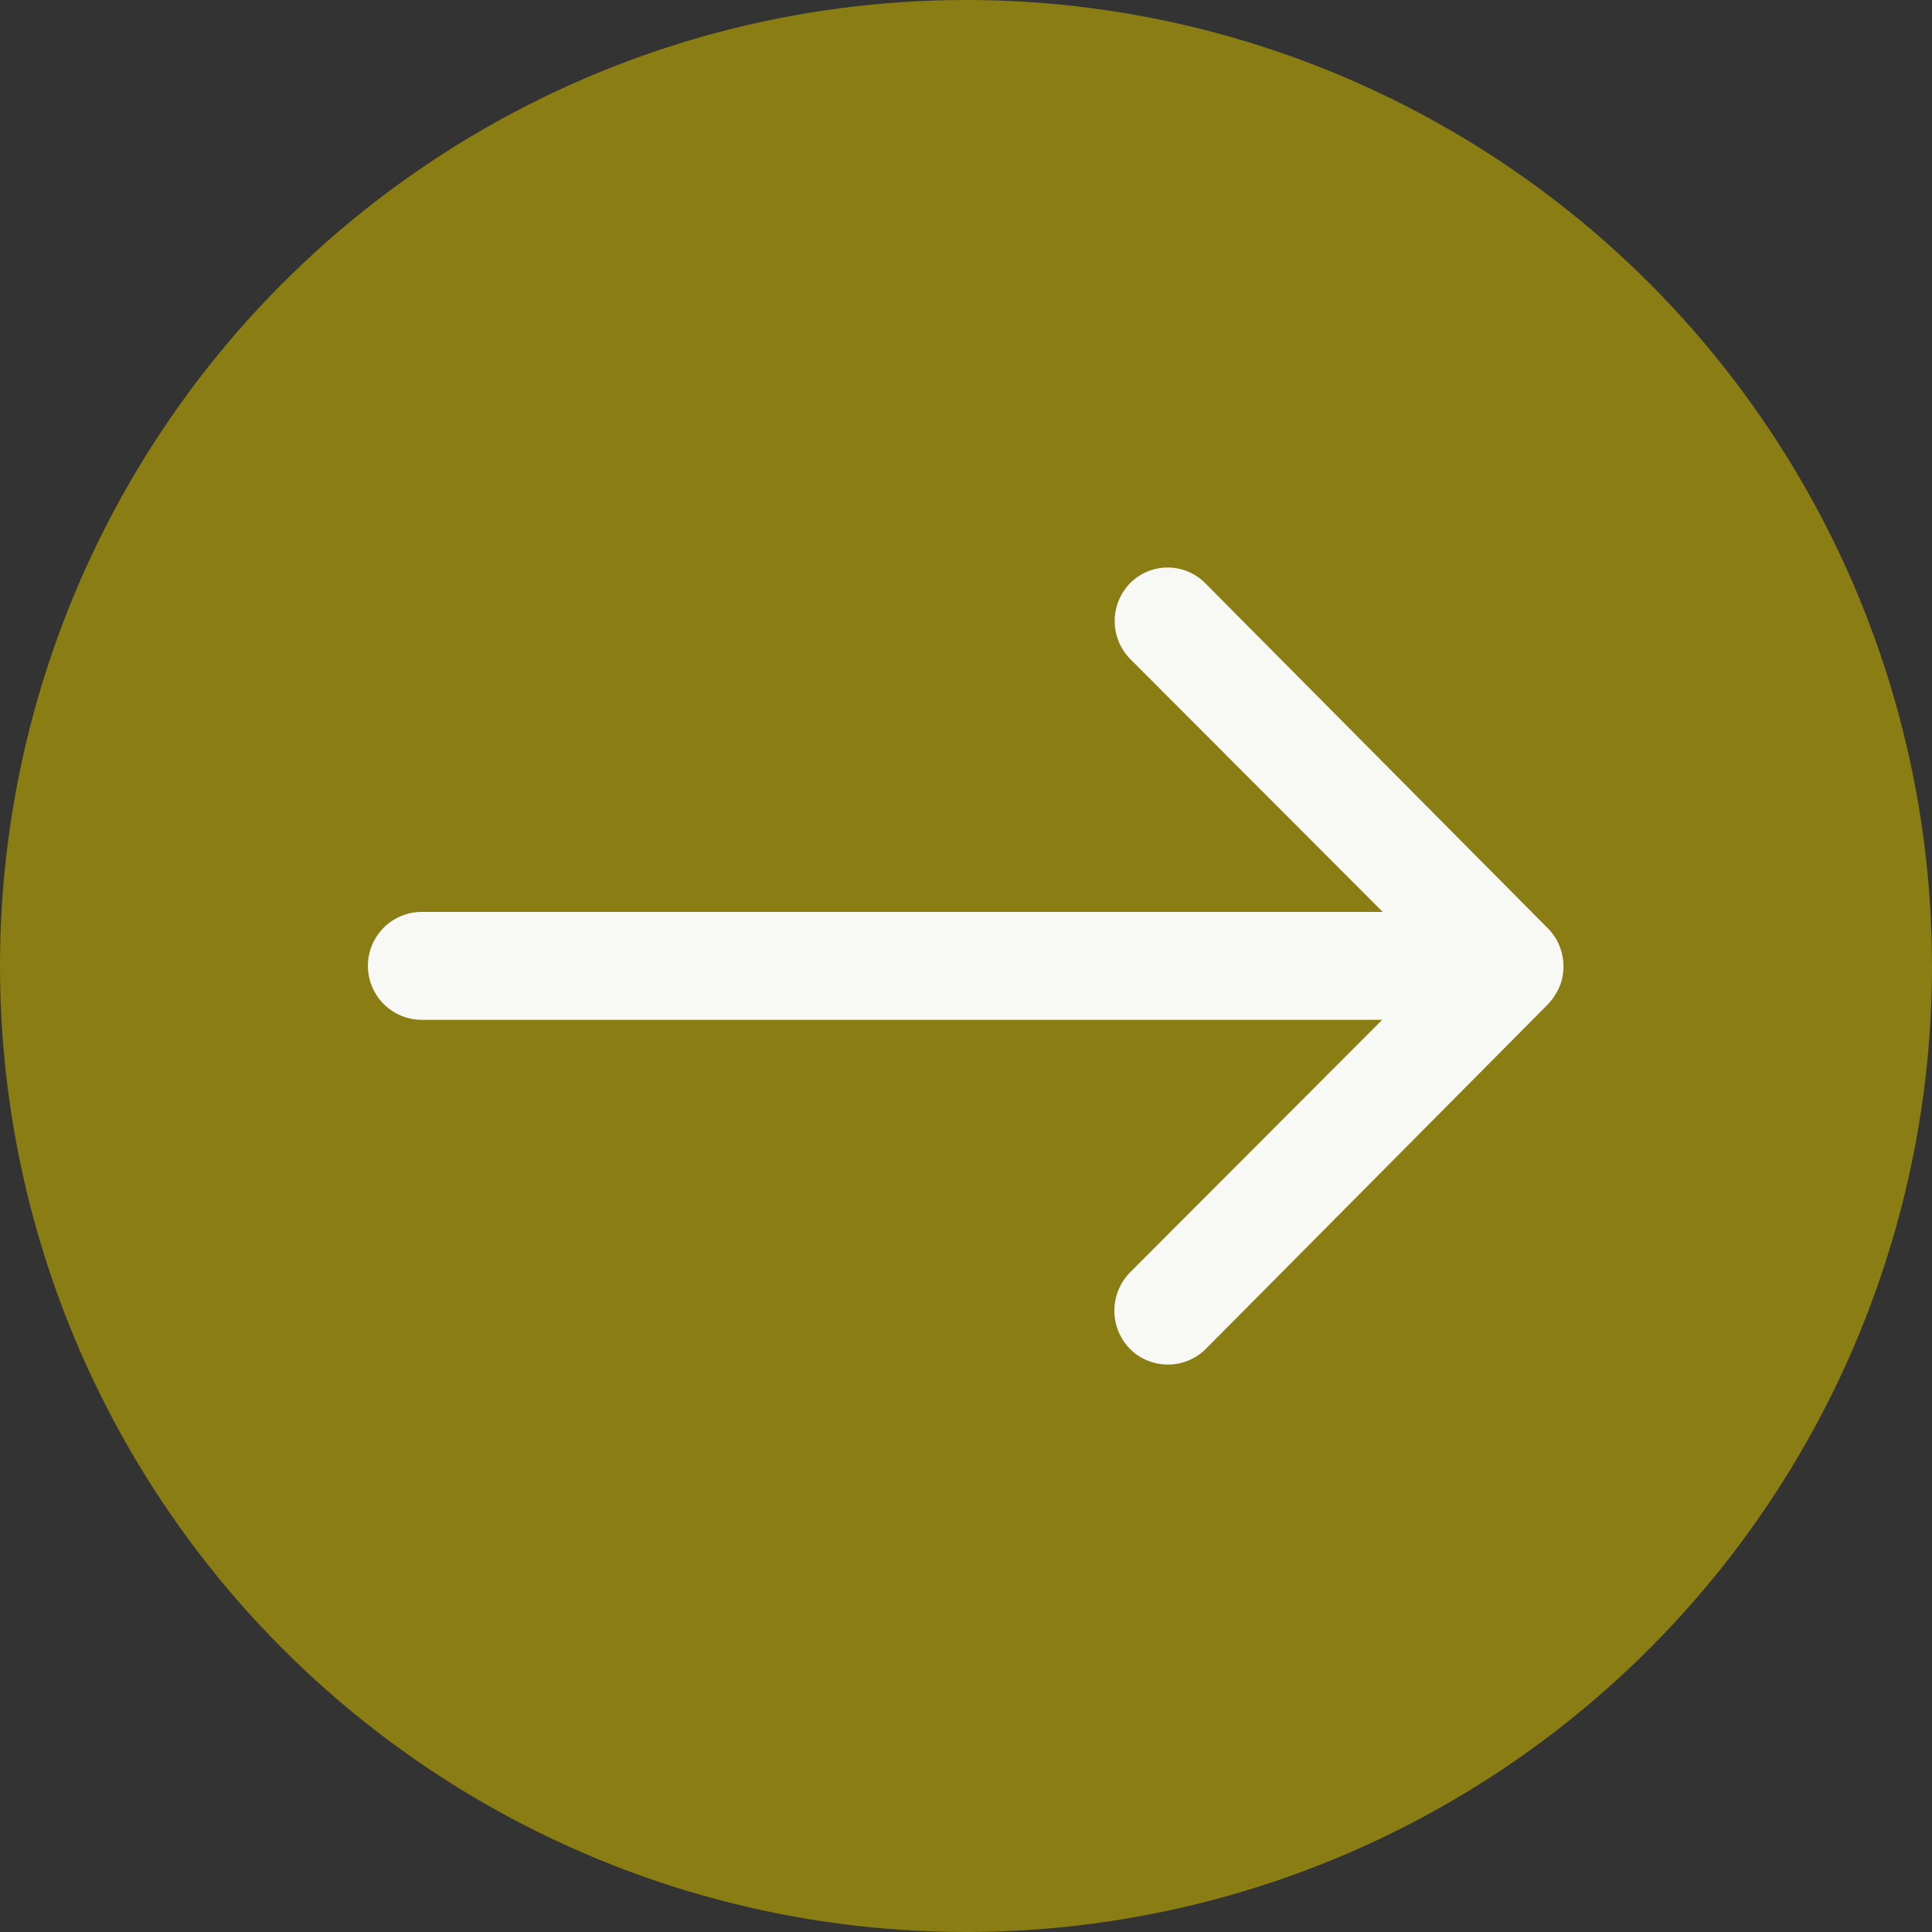
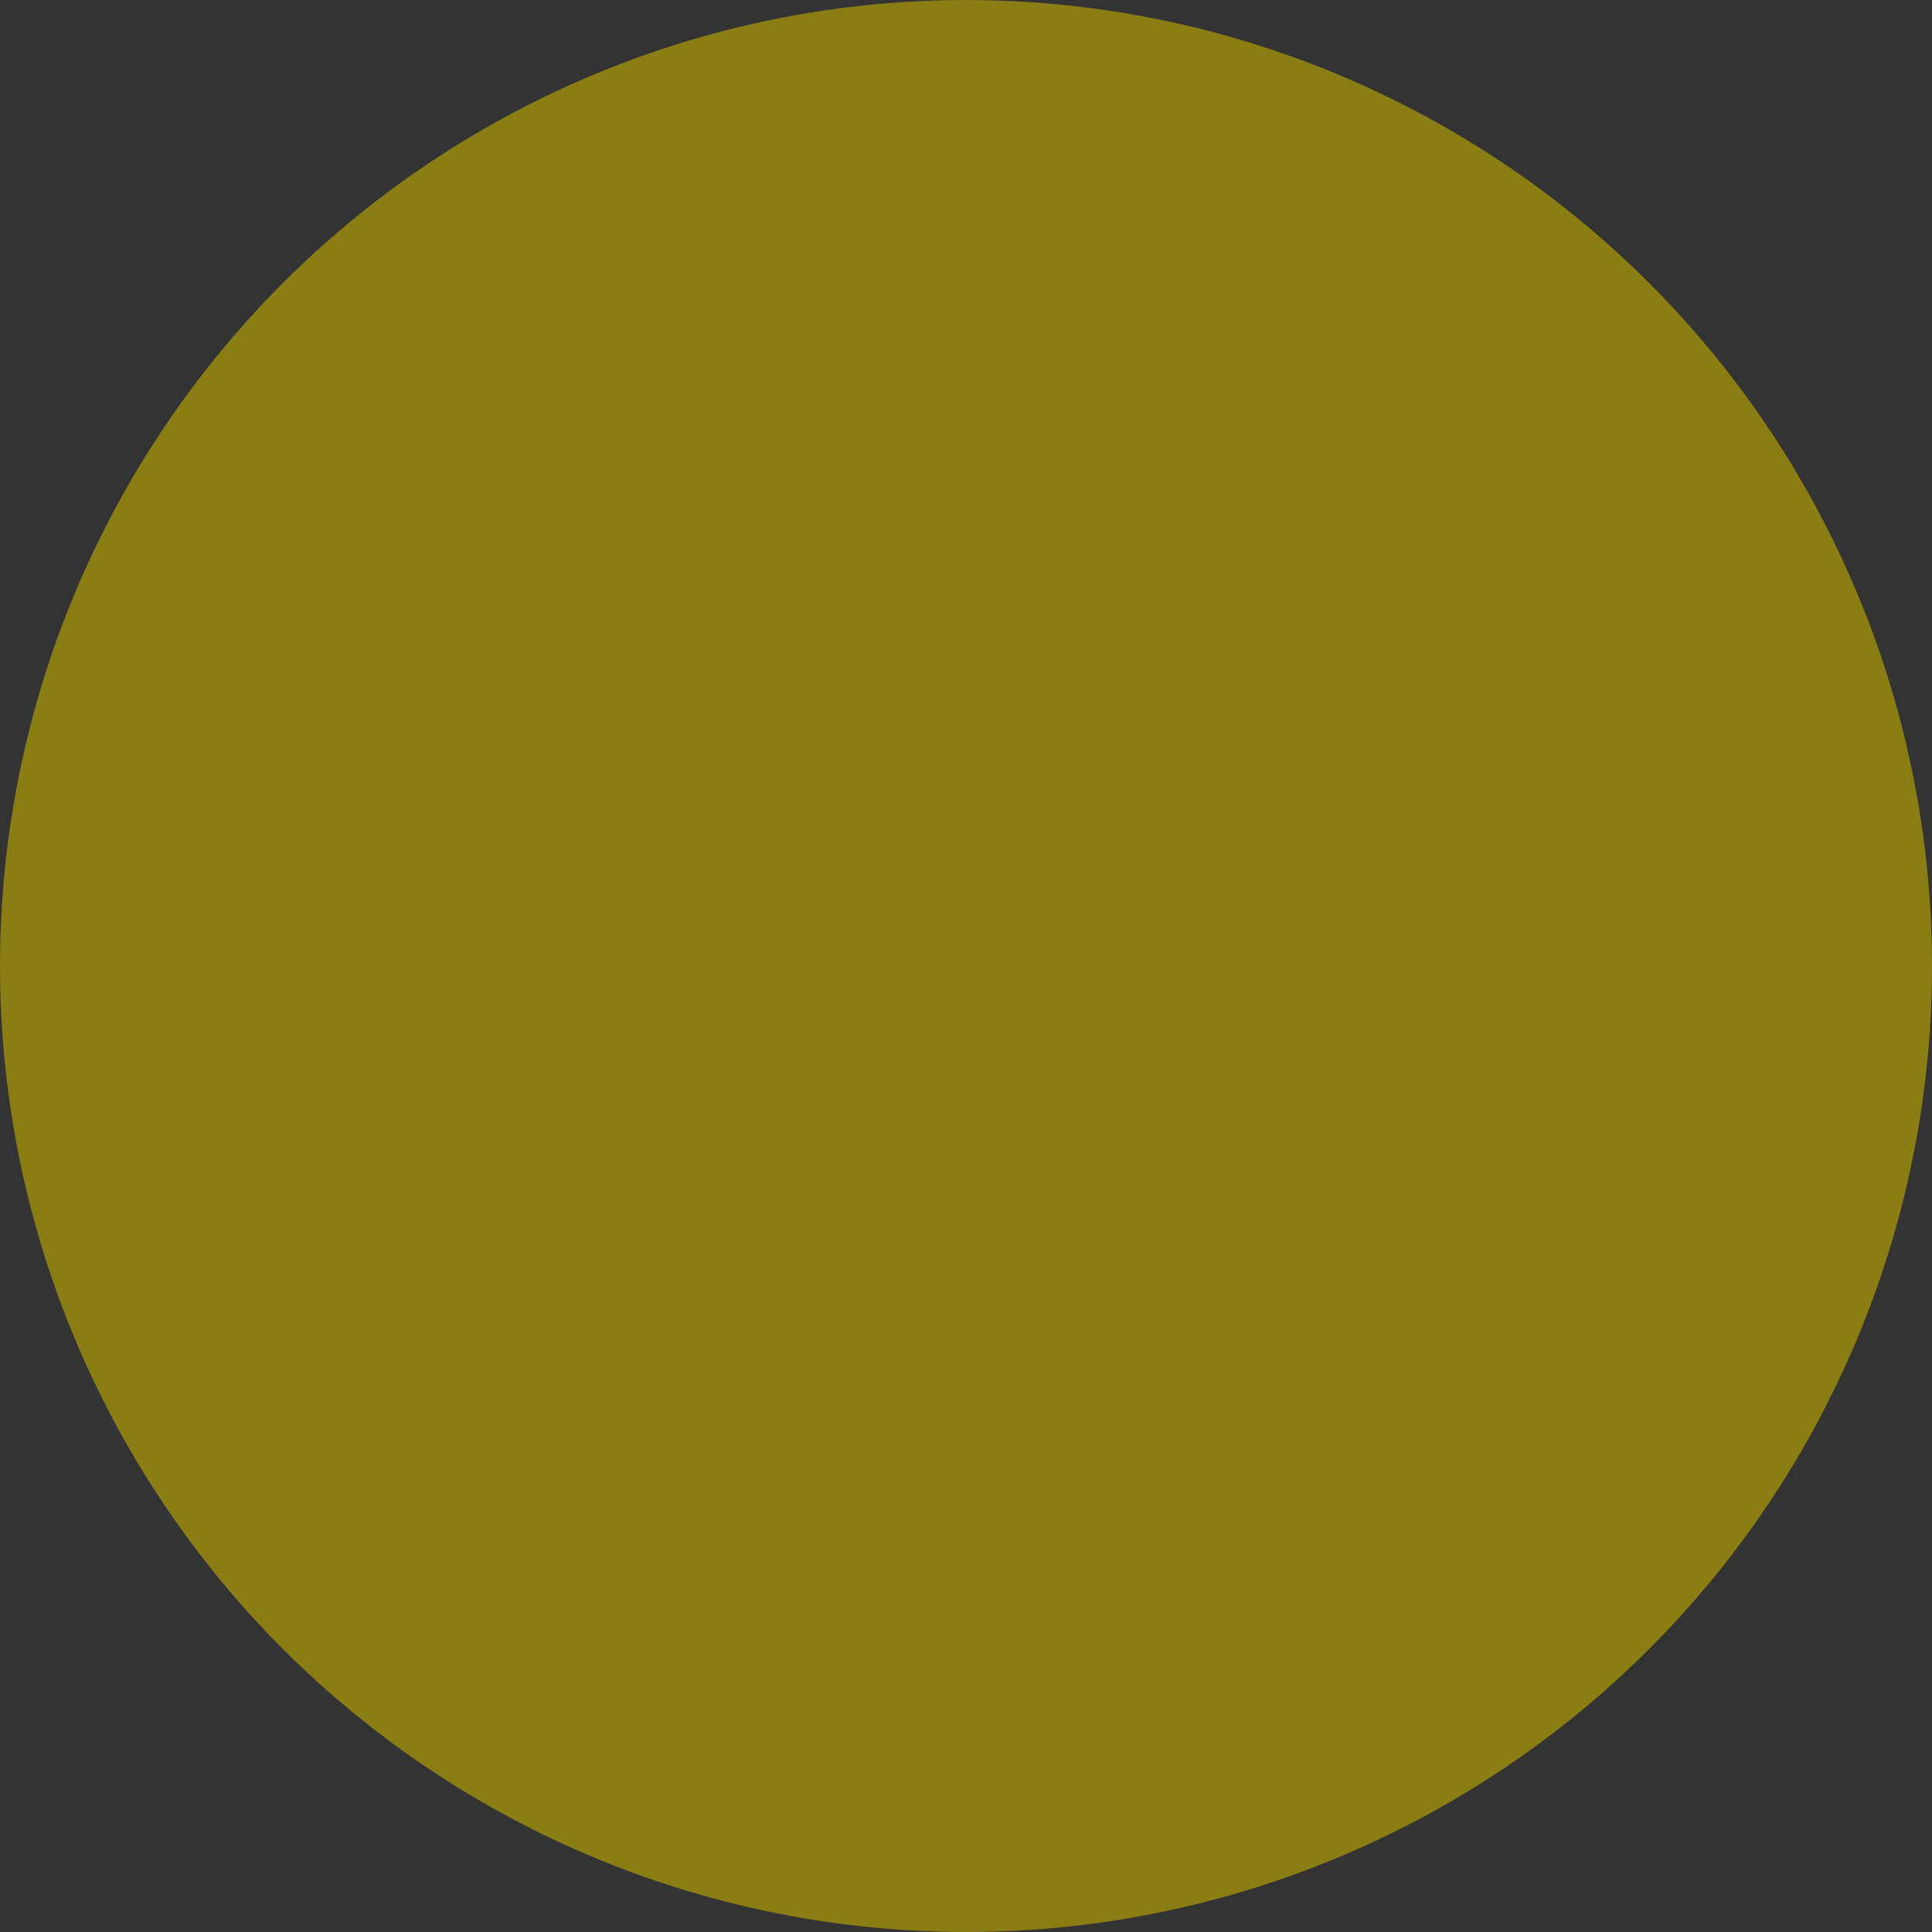
<svg xmlns="http://www.w3.org/2000/svg" width="28" height="28" viewBox="0 0 28 28">
  <rect x="0" y="0" width="28" height="28" fill="#333333" stroke="none" />
  <g transform="translate(-405 -664)">
    <circle cx="14" cy="14" r="14" transform="translate(405 664)" fill="#8a7d14" />
-     <path d="M18.923,11.473a.786.786,0,0,0-.006,1.107l3.659,3.665H8.651a.782.782,0,0,0,0,1.564H22.569l-3.659,3.665a.792.792,0,0,0,.006,1.107.779.779,0,0,0,1.1-.006l4.958-4.994h0a.879.879,0,0,0,.162-.247.747.747,0,0,0,.06-.3.784.784,0,0,0-.223-.548l-4.958-4.994A.767.767,0,0,0,18.923,11.473Z" transform="translate(402.463 660.971)" fill="#f8f8f5" />
  </g>
</svg>